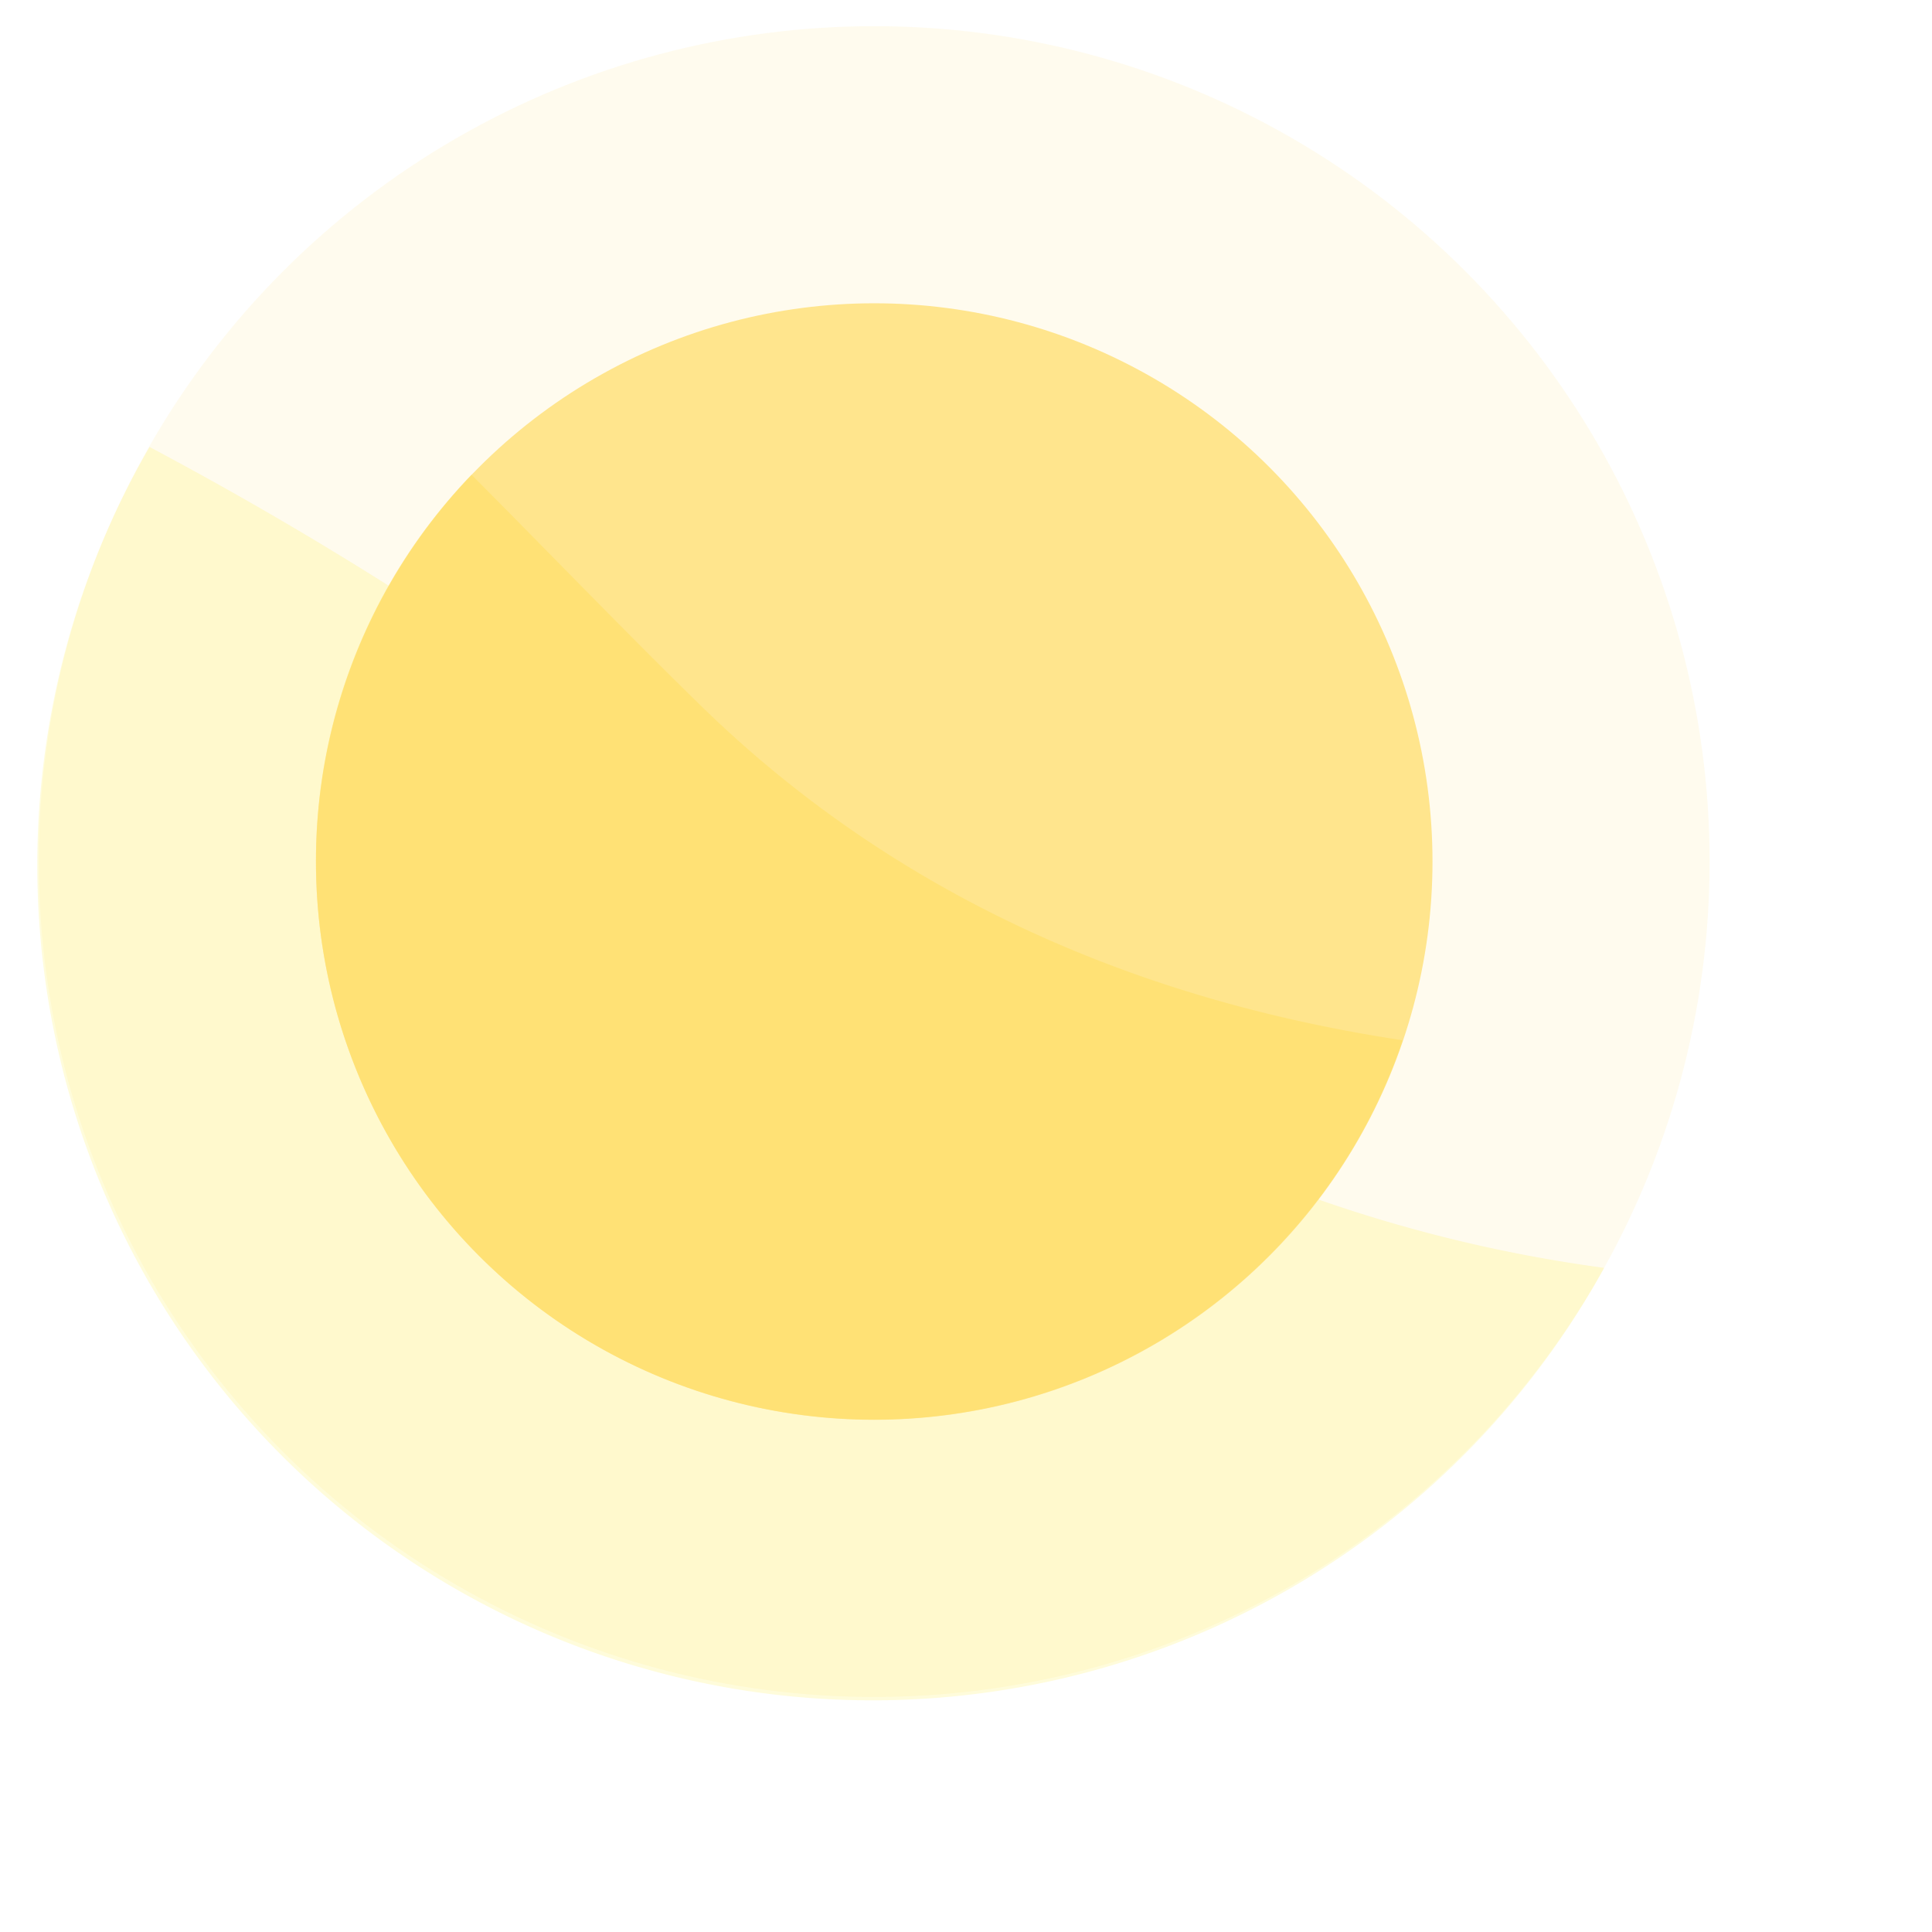
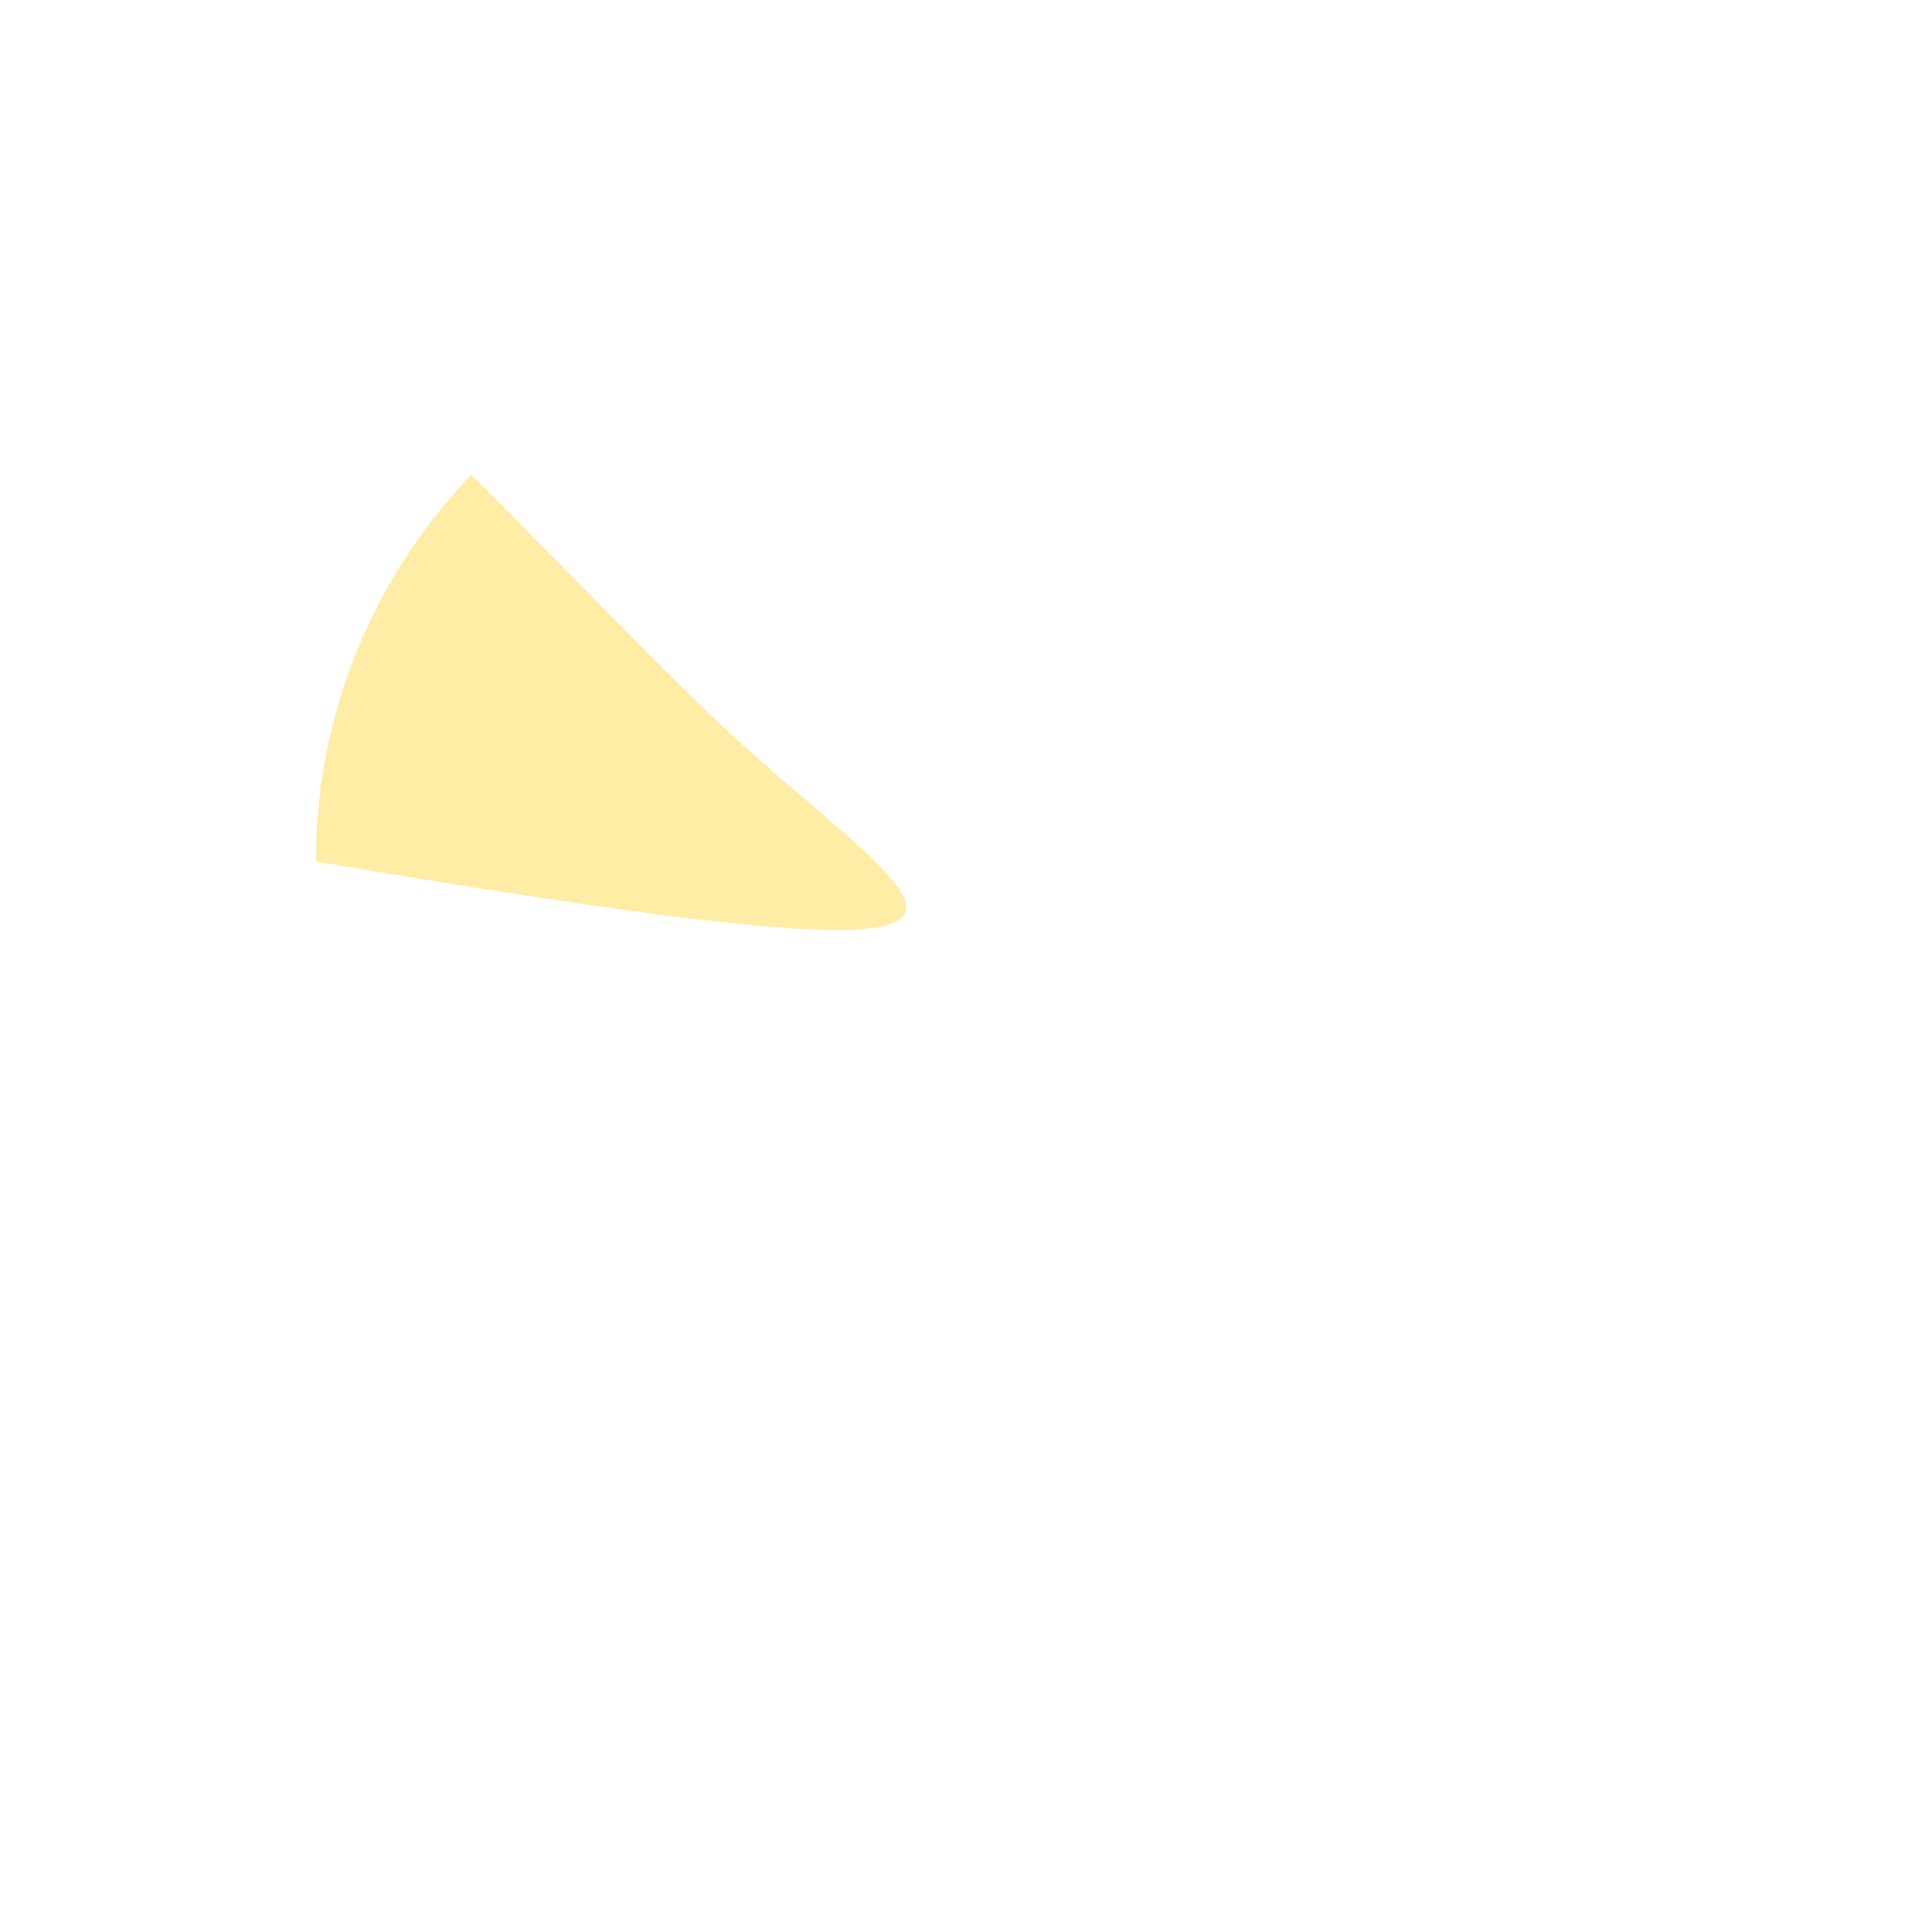
<svg xmlns="http://www.w3.org/2000/svg" width="96" height="96" viewBox="0 0 96 96">
  <defs>
    <style>.cls-1{fill:none;}.cls-2{opacity:0.15;}.cls-3{fill:#ffe58d;}.cls-4{fill:#ffea0d;}.cls-5{opacity:0.58;}.cls-6{fill:#ffdf64;}</style>
  </defs>
  <title>02-clear</title>
  <g id="Forecast_Icons_Outlined" data-name="Forecast Icons Outlined">
    <rect class="cls-1" x="1.15" width="96" height="96" />
    <g class="cls-2">
-       <circle class="cls-3" cx="43.44" cy="42.81" r="41.51" />
-     </g>
+       </g>
    <g class="cls-2">
-       <path class="cls-4" d="M79.71,63A72.39,72.39,0,0,1,42,46,183.73,183.73,0,0,0,7.43,22.21,41.5,41.5,0,1,0,79.71,63Z" />
-     </g>
-     <circle class="cls-3" cx="43.44" cy="42.81" r="27.74" />
+       </g>
    <g class="cls-5">
-       <path class="cls-6" d="M15.7,42.81a27.73,27.73,0,0,0,54,8.88C57.82,49.9,45.22,45.25,34.76,35c-3.46-3.37-7.34-7.4-11.33-11.41A27.61,27.61,0,0,0,15.7,42.81Z" />
+       <path class="cls-6" d="M15.7,42.81C57.82,49.9,45.22,45.25,34.76,35c-3.46-3.37-7.34-7.4-11.33-11.41A27.61,27.61,0,0,0,15.7,42.81Z" />
    </g>
  </g>
</svg>